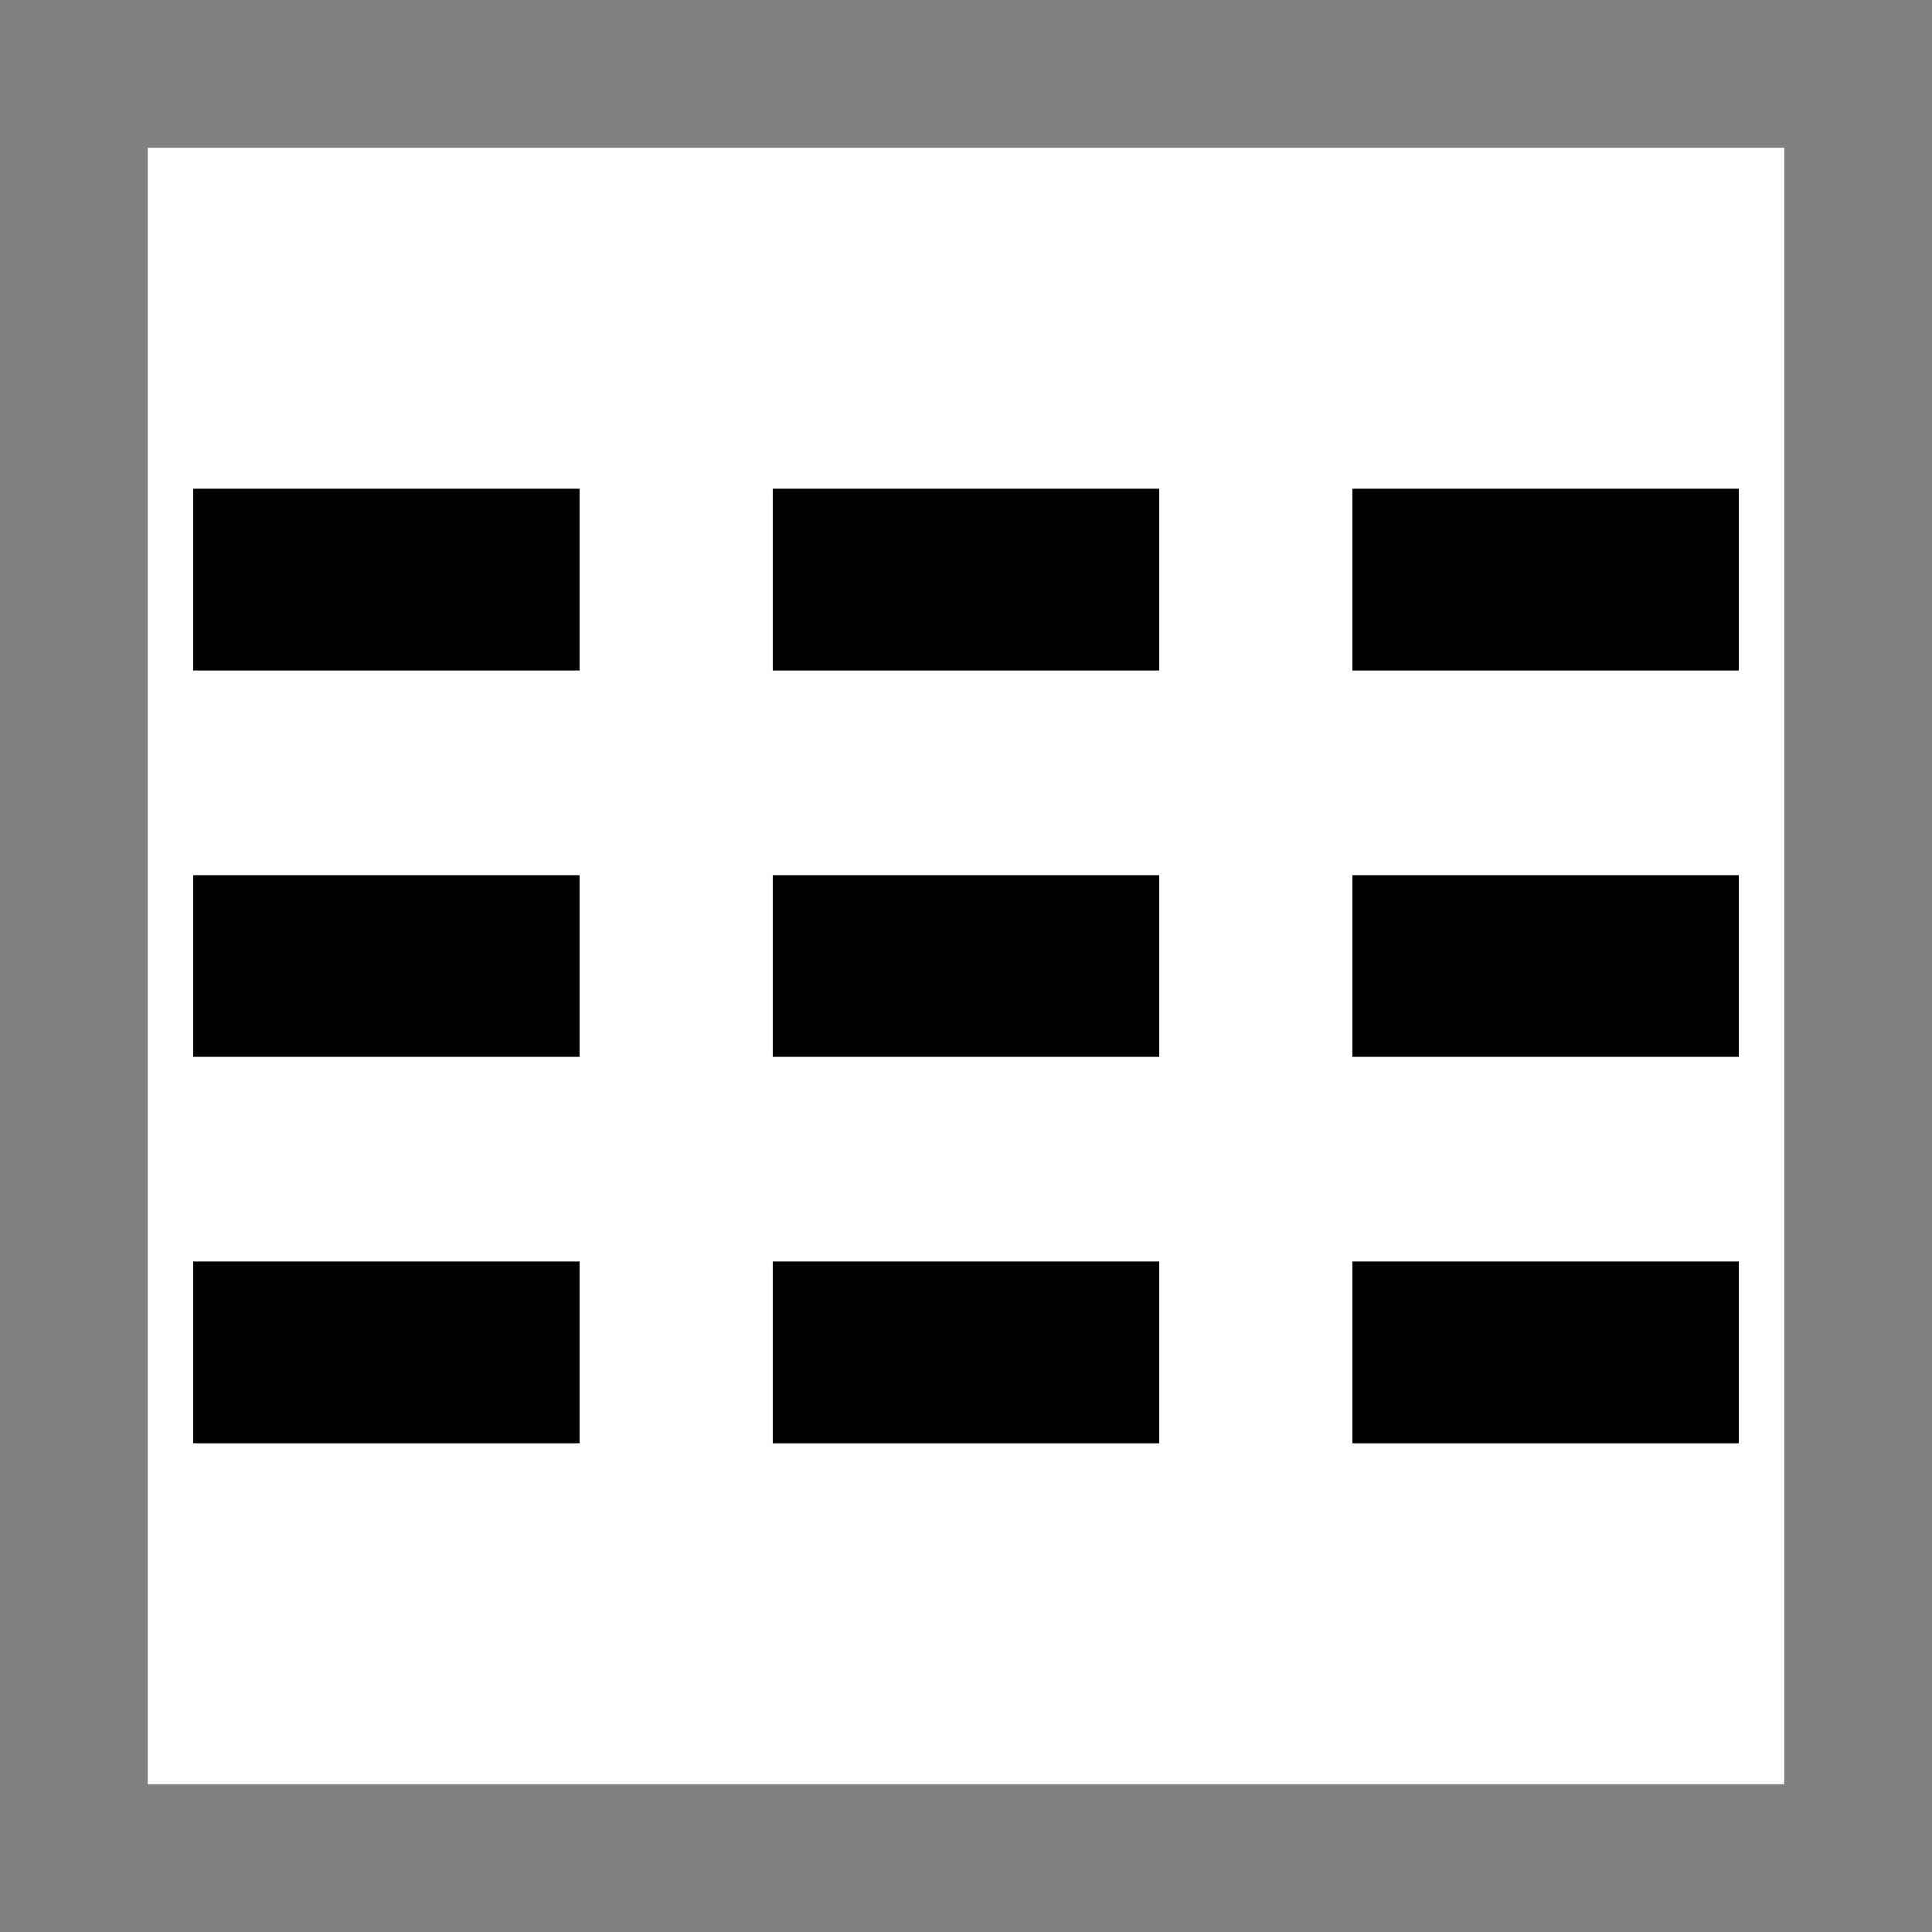
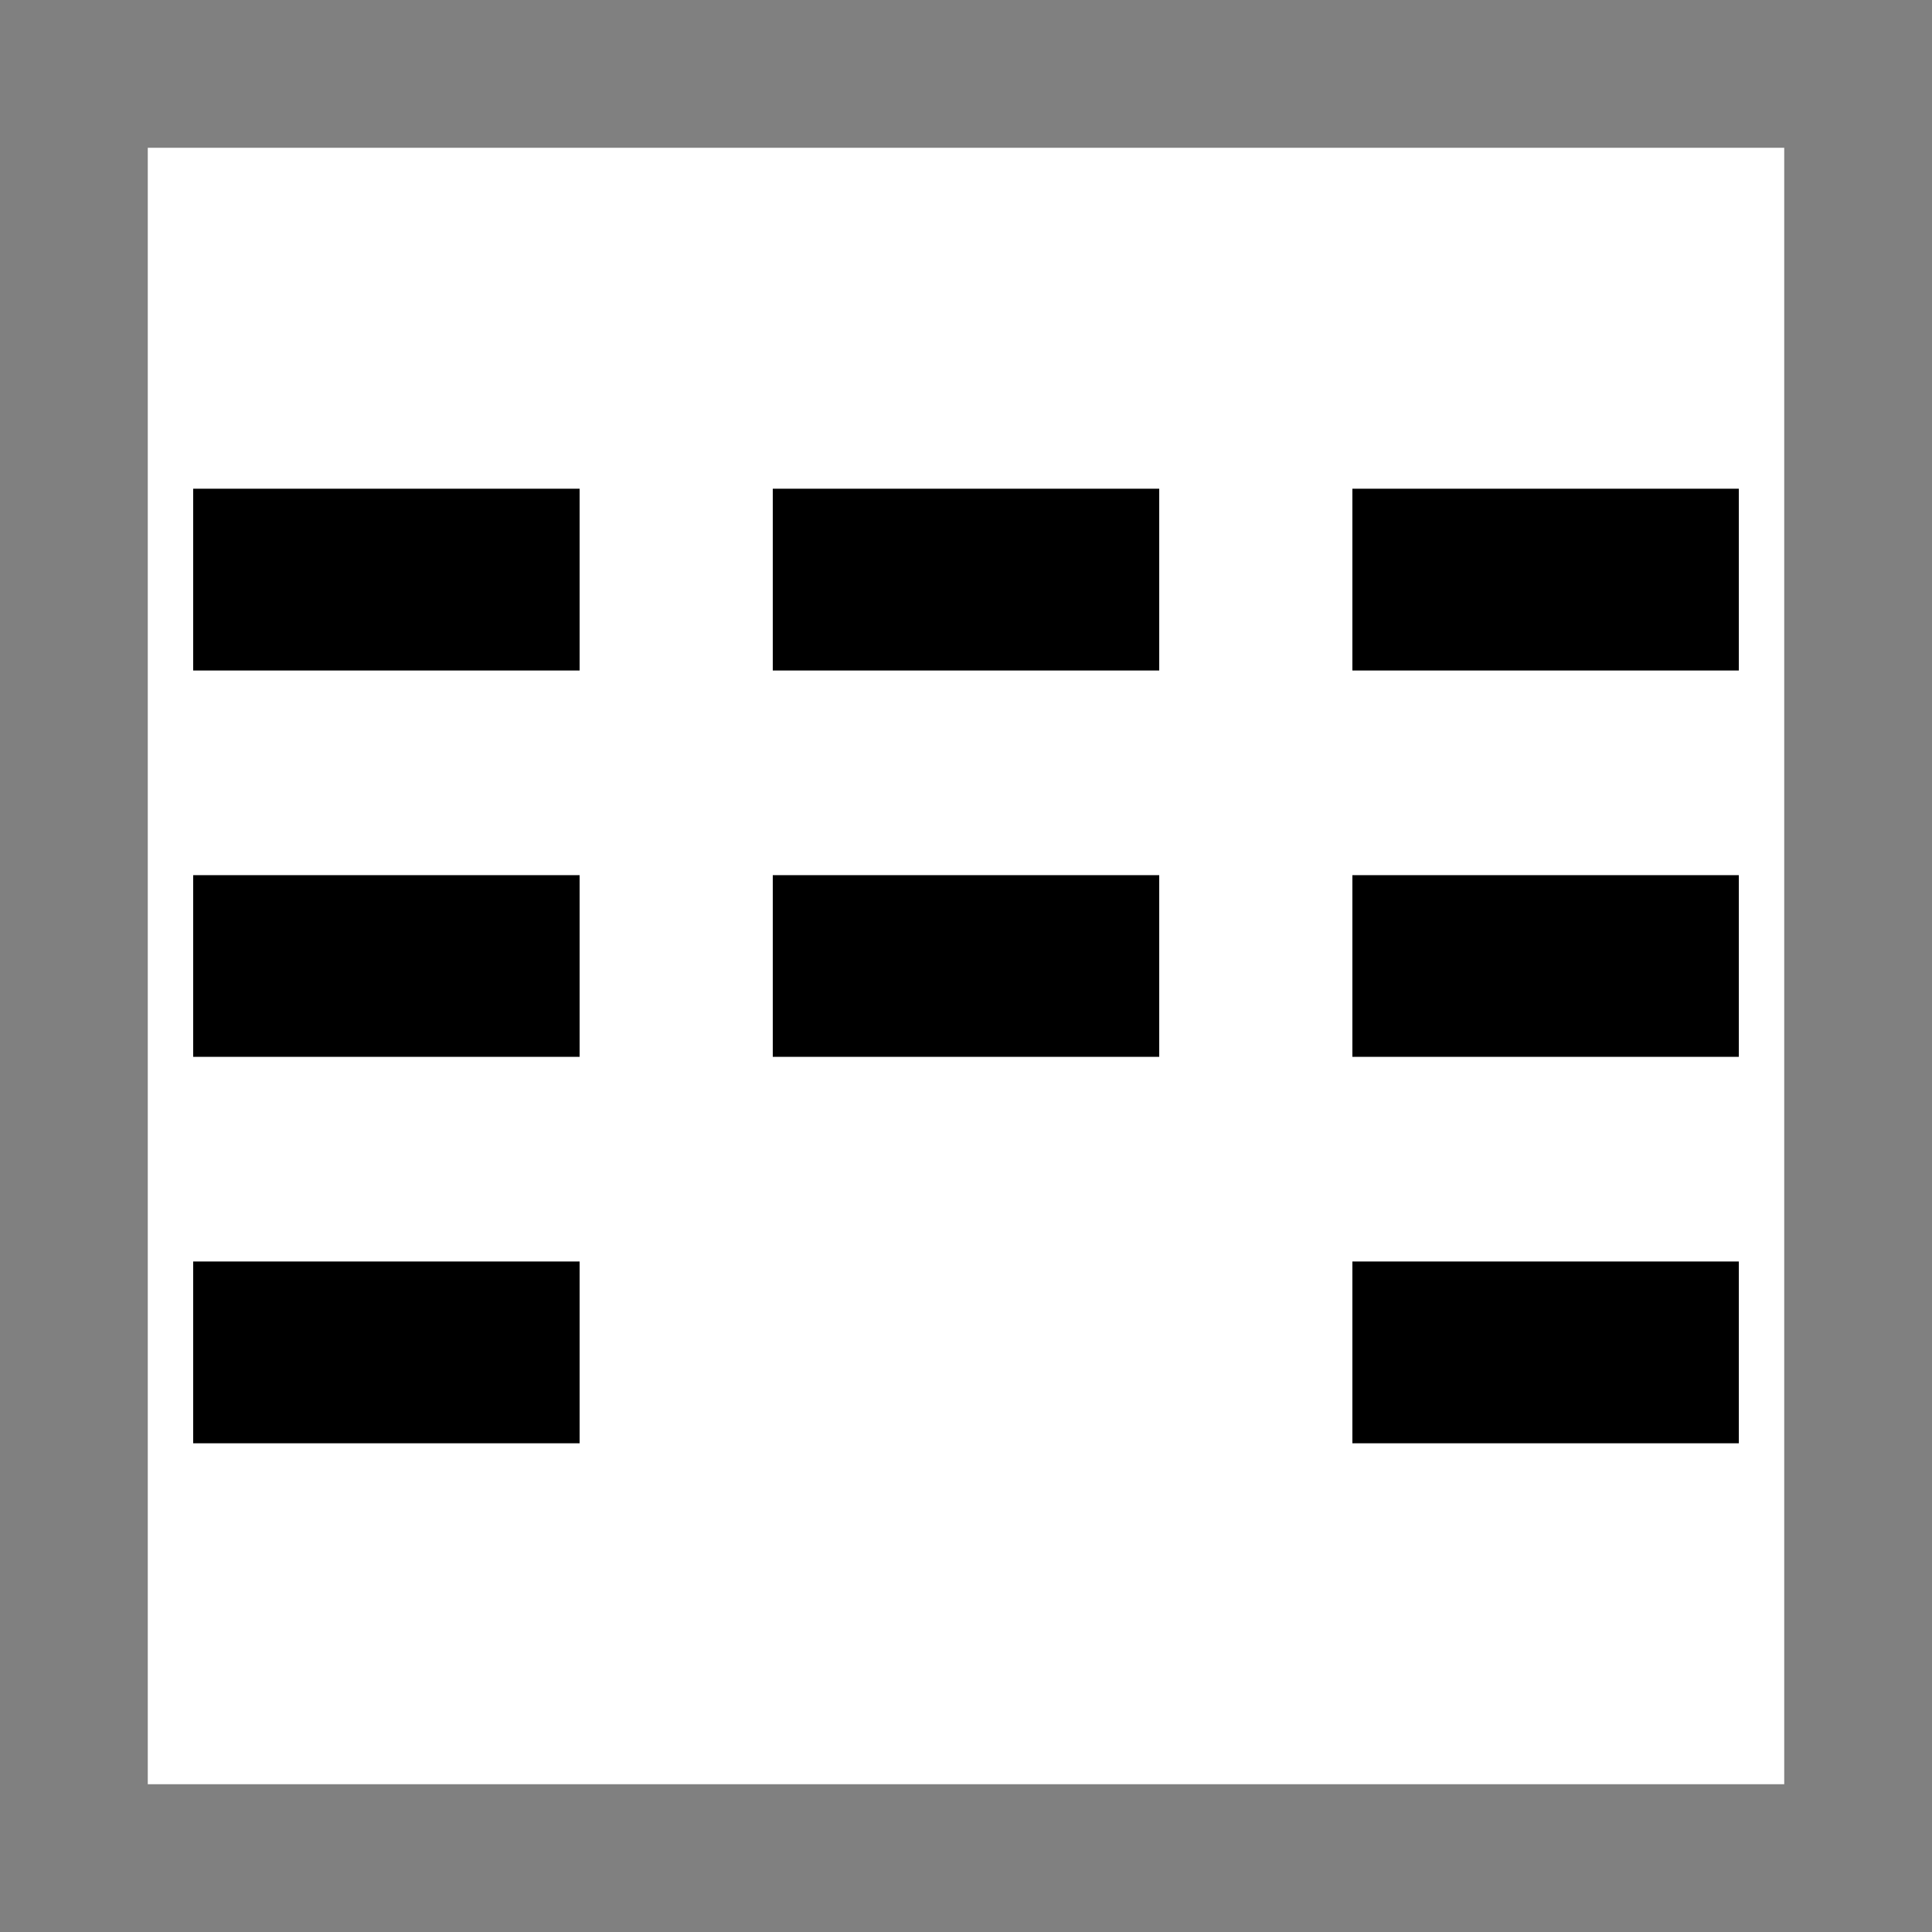
<svg xmlns="http://www.w3.org/2000/svg" xml:space="preserve" width="256px" height="256px" version="1.1" style="shape-rendering:geometricPrecision; text-rendering:geometricPrecision; image-rendering:optimizeQuality; fill-rule:evenodd; clip-rule:evenodd" viewBox="0 0 159.63 159.63">
  <rect x="0" y="0" width="159.63" height="159.63" fill="#808080" stroke="none" />
  <defs>
    <style type="text/css">
   
    .fil0 {fill:none}
    .fil1 {fill:white}
    .fil2 {fill:black;fill-rule:nonzero}
   
  </style>
  </defs>
  <g id="Layer_x0020_1">
    <rect class="fil0" width="159.63" height="159.63" />
    <polygon class="fil1" points="12.21,147.42 12.21,12.21 147.42,12.21 147.42,147.42 " />
    <polygon class="fil2" points="15.96,72.31 47.89,72.31 47.89,87.32 15.96,87.32 " />
    <polygon class="fil2" points="15.96,104.23 47.89,104.23 47.89,119.25 15.96,119.25 " />
    <polygon class="fil2" points="15.96,40.38 47.89,40.38 47.89,55.4 15.96,55.4 " />
    <polygon class="fil2" points="111.74,72.31 143.67,72.31 143.67,87.32 111.74,87.32 " />
    <polygon class="fil2" points="111.74,104.23 143.67,104.23 143.67,119.25 111.74,119.25 " />
    <polygon class="fil2" points="111.74,40.38 143.67,40.38 143.67,55.4 111.74,55.4 " />
    <polygon class="fil2" points="63.85,72.31 95.78,72.31 95.78,87.32 63.85,87.32 " />
-     <polygon class="fil2" points="63.85,104.23 95.78,104.23 95.78,119.25 63.85,119.25 " />
    <polygon class="fil2" points="63.85,40.38 95.78,40.38 95.78,55.4 63.85,55.4 " />
  </g>
</svg>